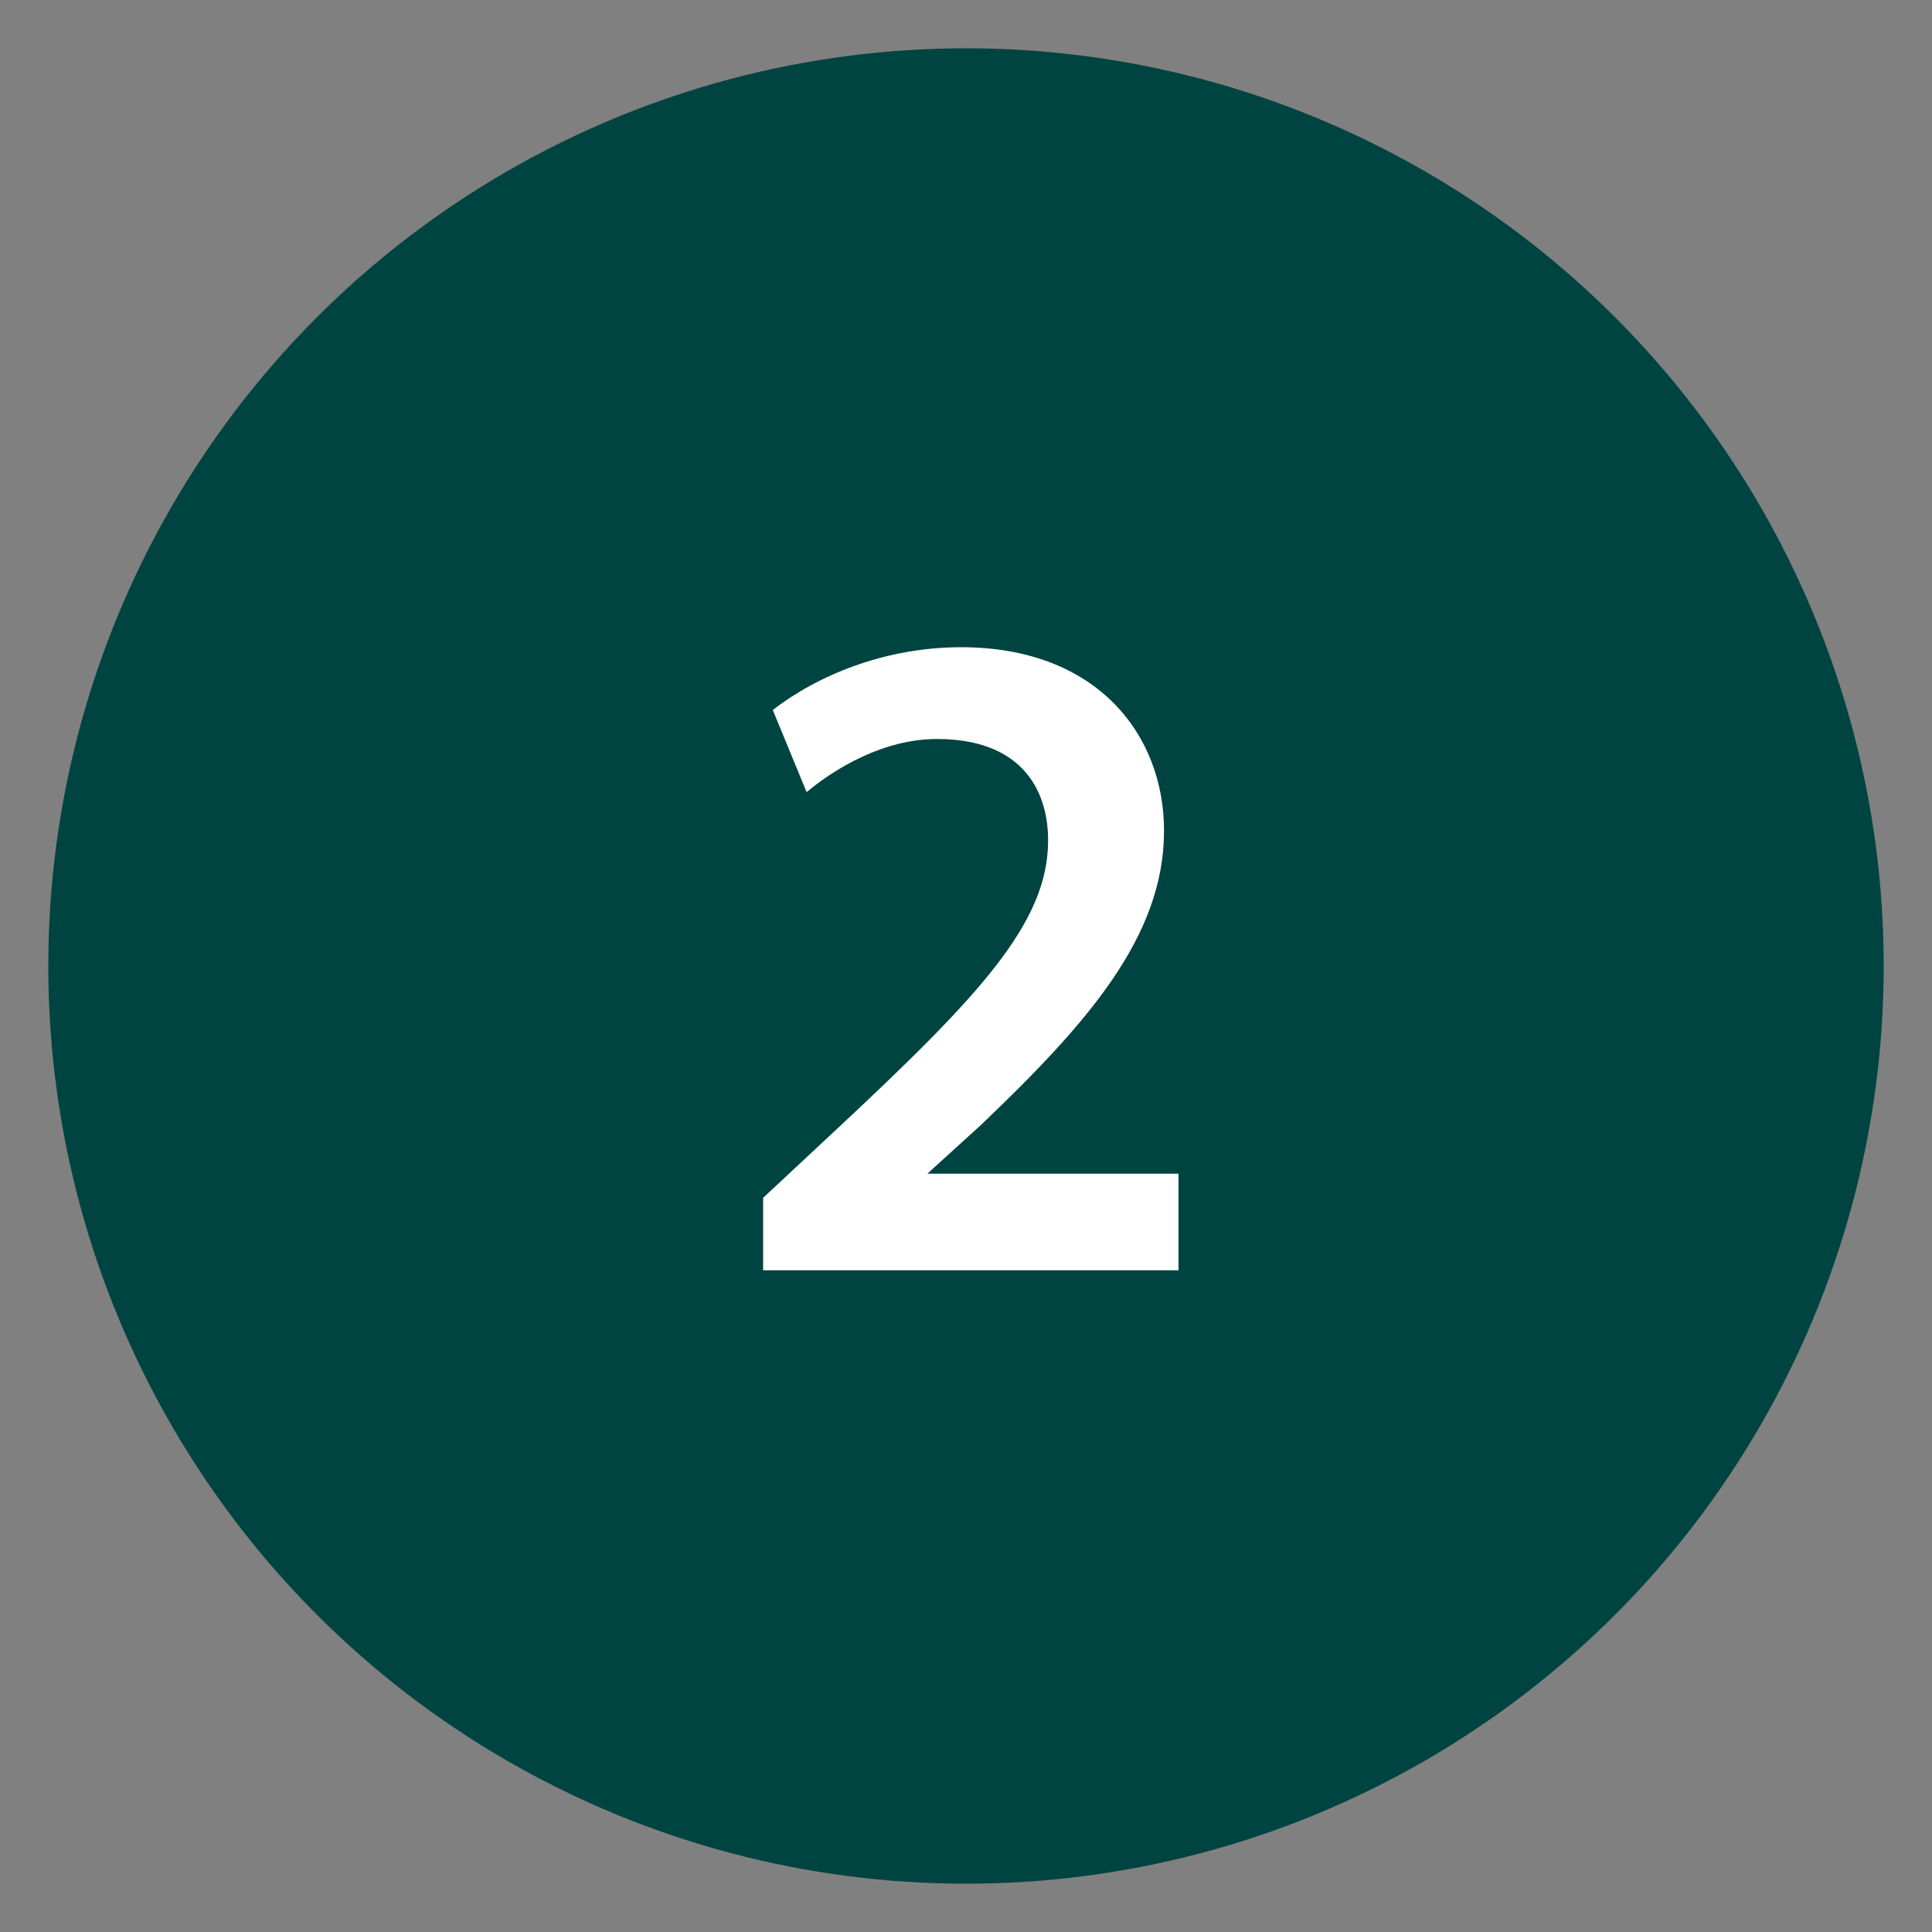
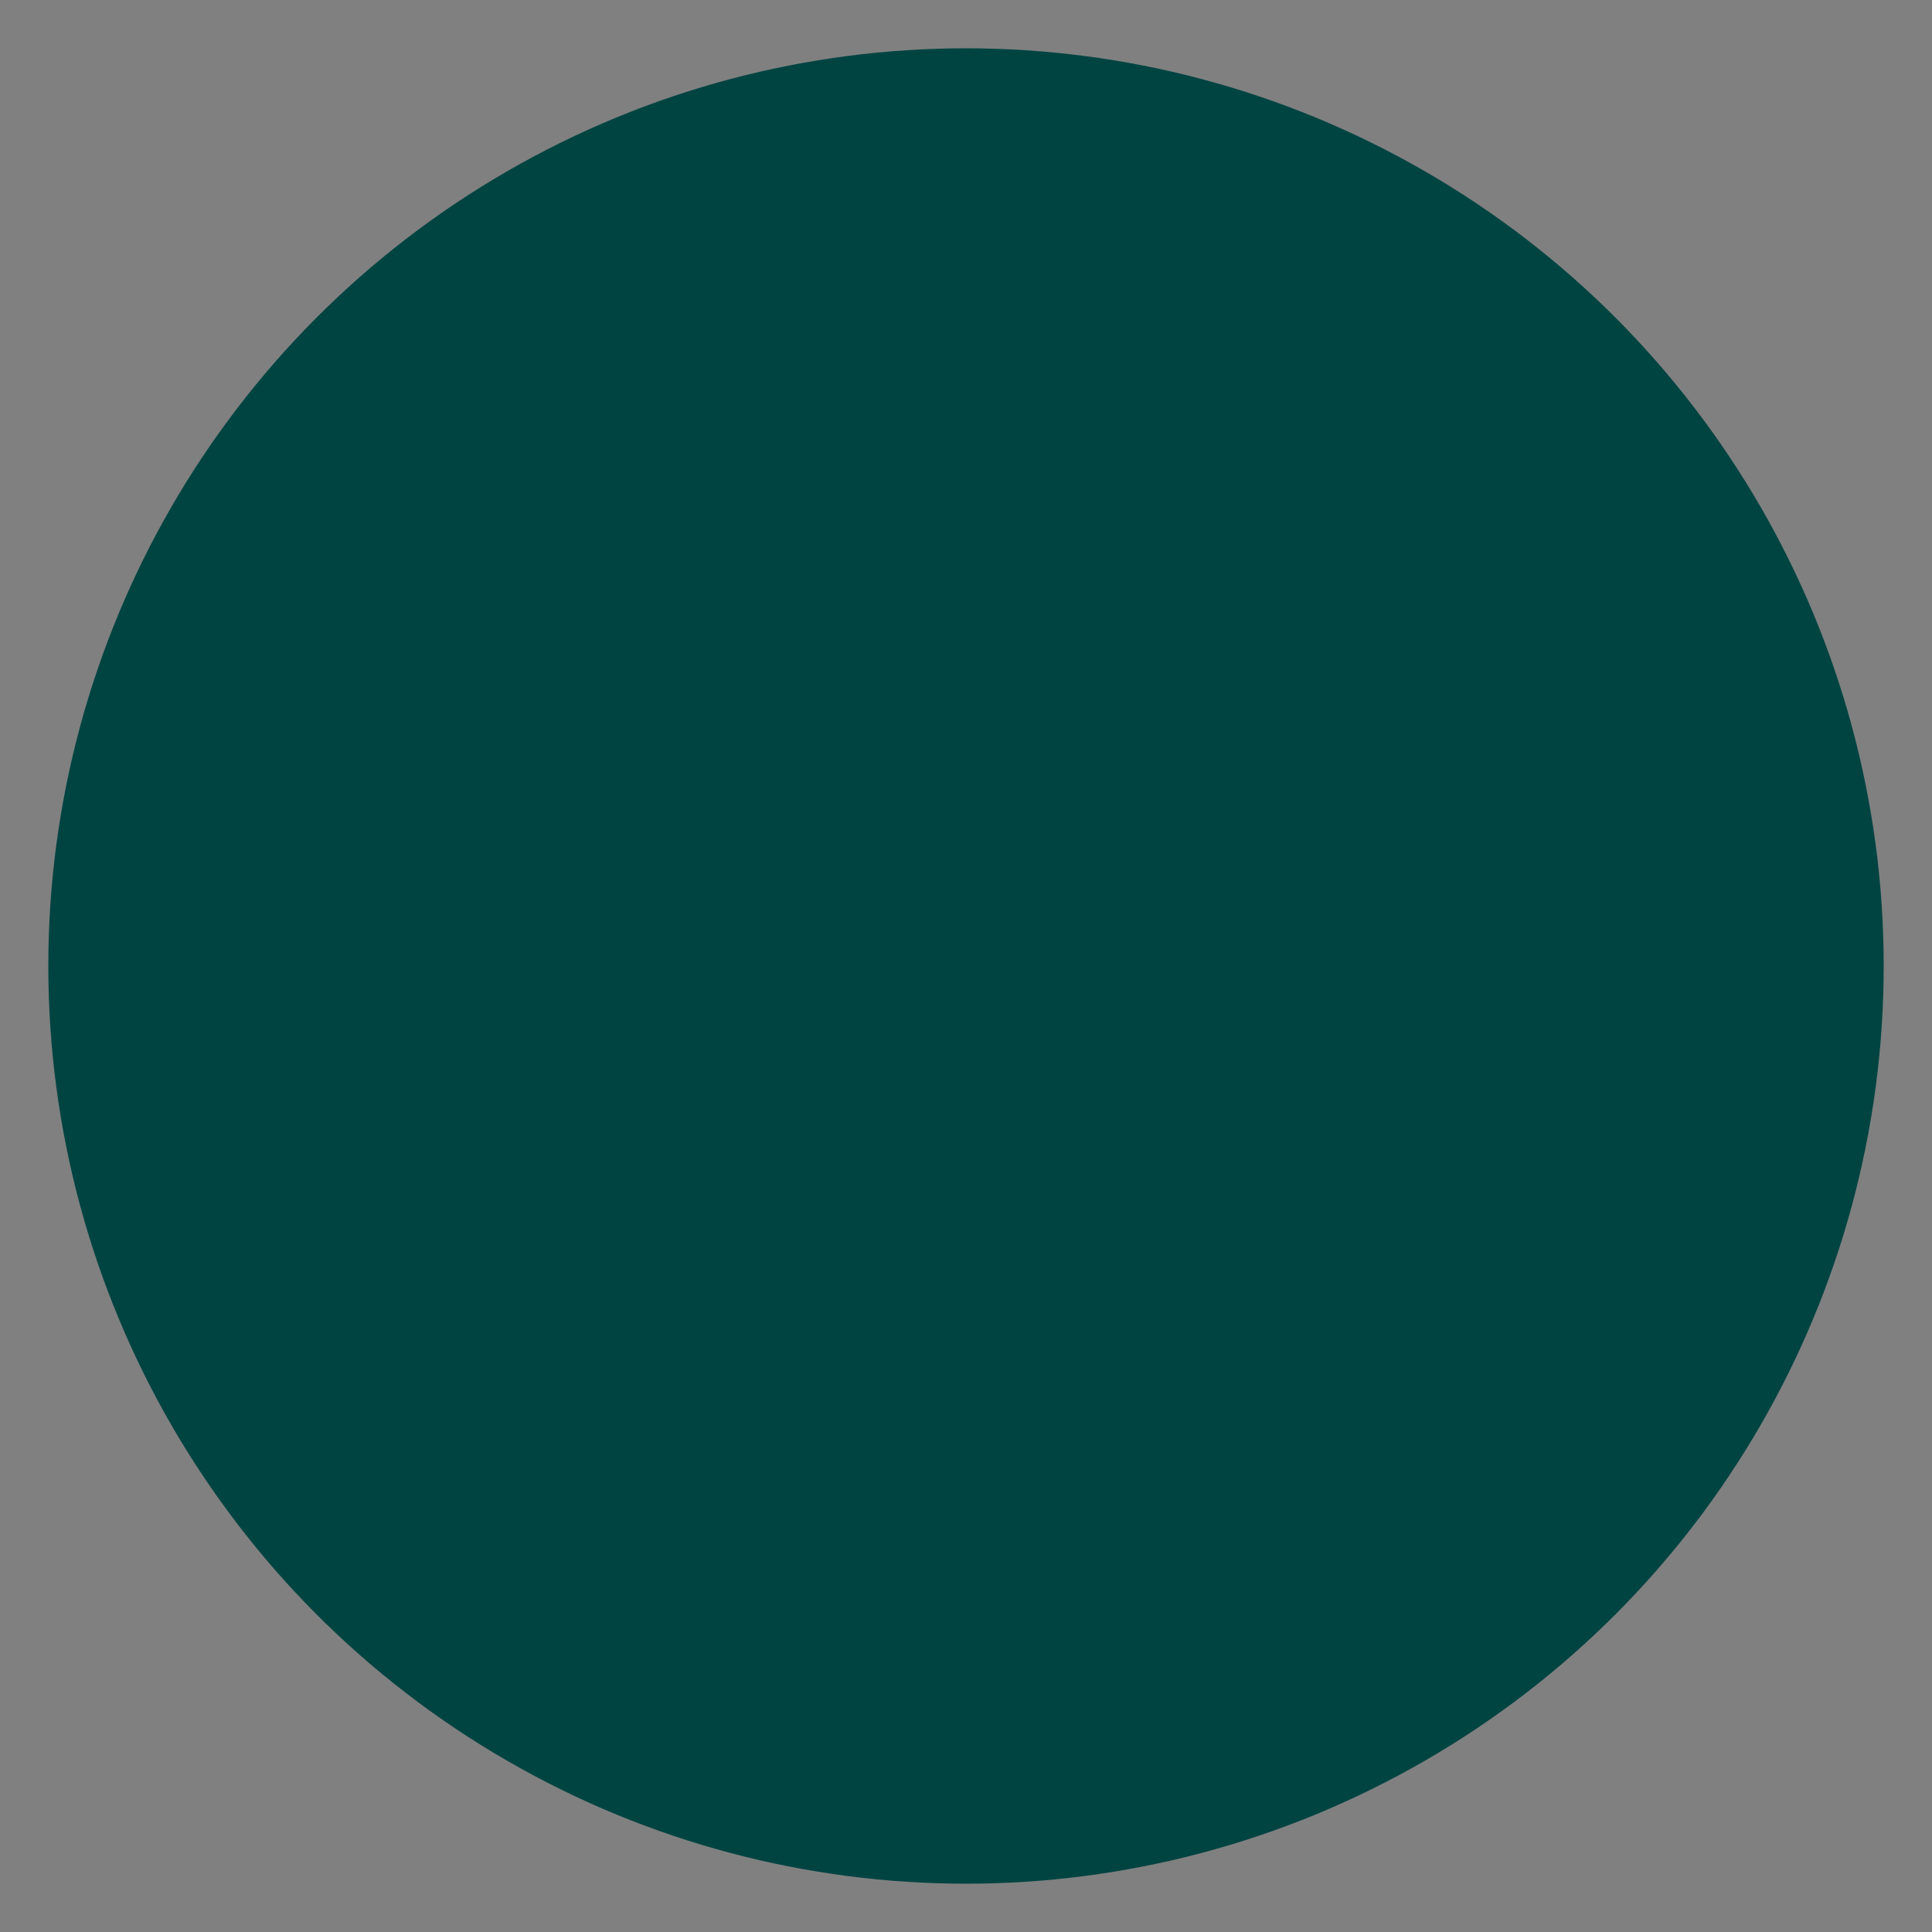
<svg xmlns="http://www.w3.org/2000/svg" id="Layer_1" data-name="Layer 1" viewBox="0 0 40 40">
  <rect x="0" y="0" width="40" height="40" fill="#808080" stroke="none" />
  <defs>
    <style>
      .cls-1 {
        fill: #004442;
      }

      .cls-1, .cls-2 {
        stroke-width: 0px;
      }

      .cls-2 {
        fill: #fff;
      }
    </style>
  </defs>
  <circle class="cls-1" cx="20" cy="20" r="19" />
-   <path class="cls-2" d="M15.8,26.3v-1.5l1.5-1.4c3-2.8,4.4-4.3,4.4-6,0-1.1-.6-2.1-2.3-2.1-1.1,0-2.1.6-2.7,1.1l-.7-1.7c.9-.7,2.3-1.3,3.9-1.3,2.8,0,4.2,1.8,4.2,3.8,0,2.2-1.6,4-3.8,6.1l-1.1,1h5.2v2h-8.6Z" />
</svg>